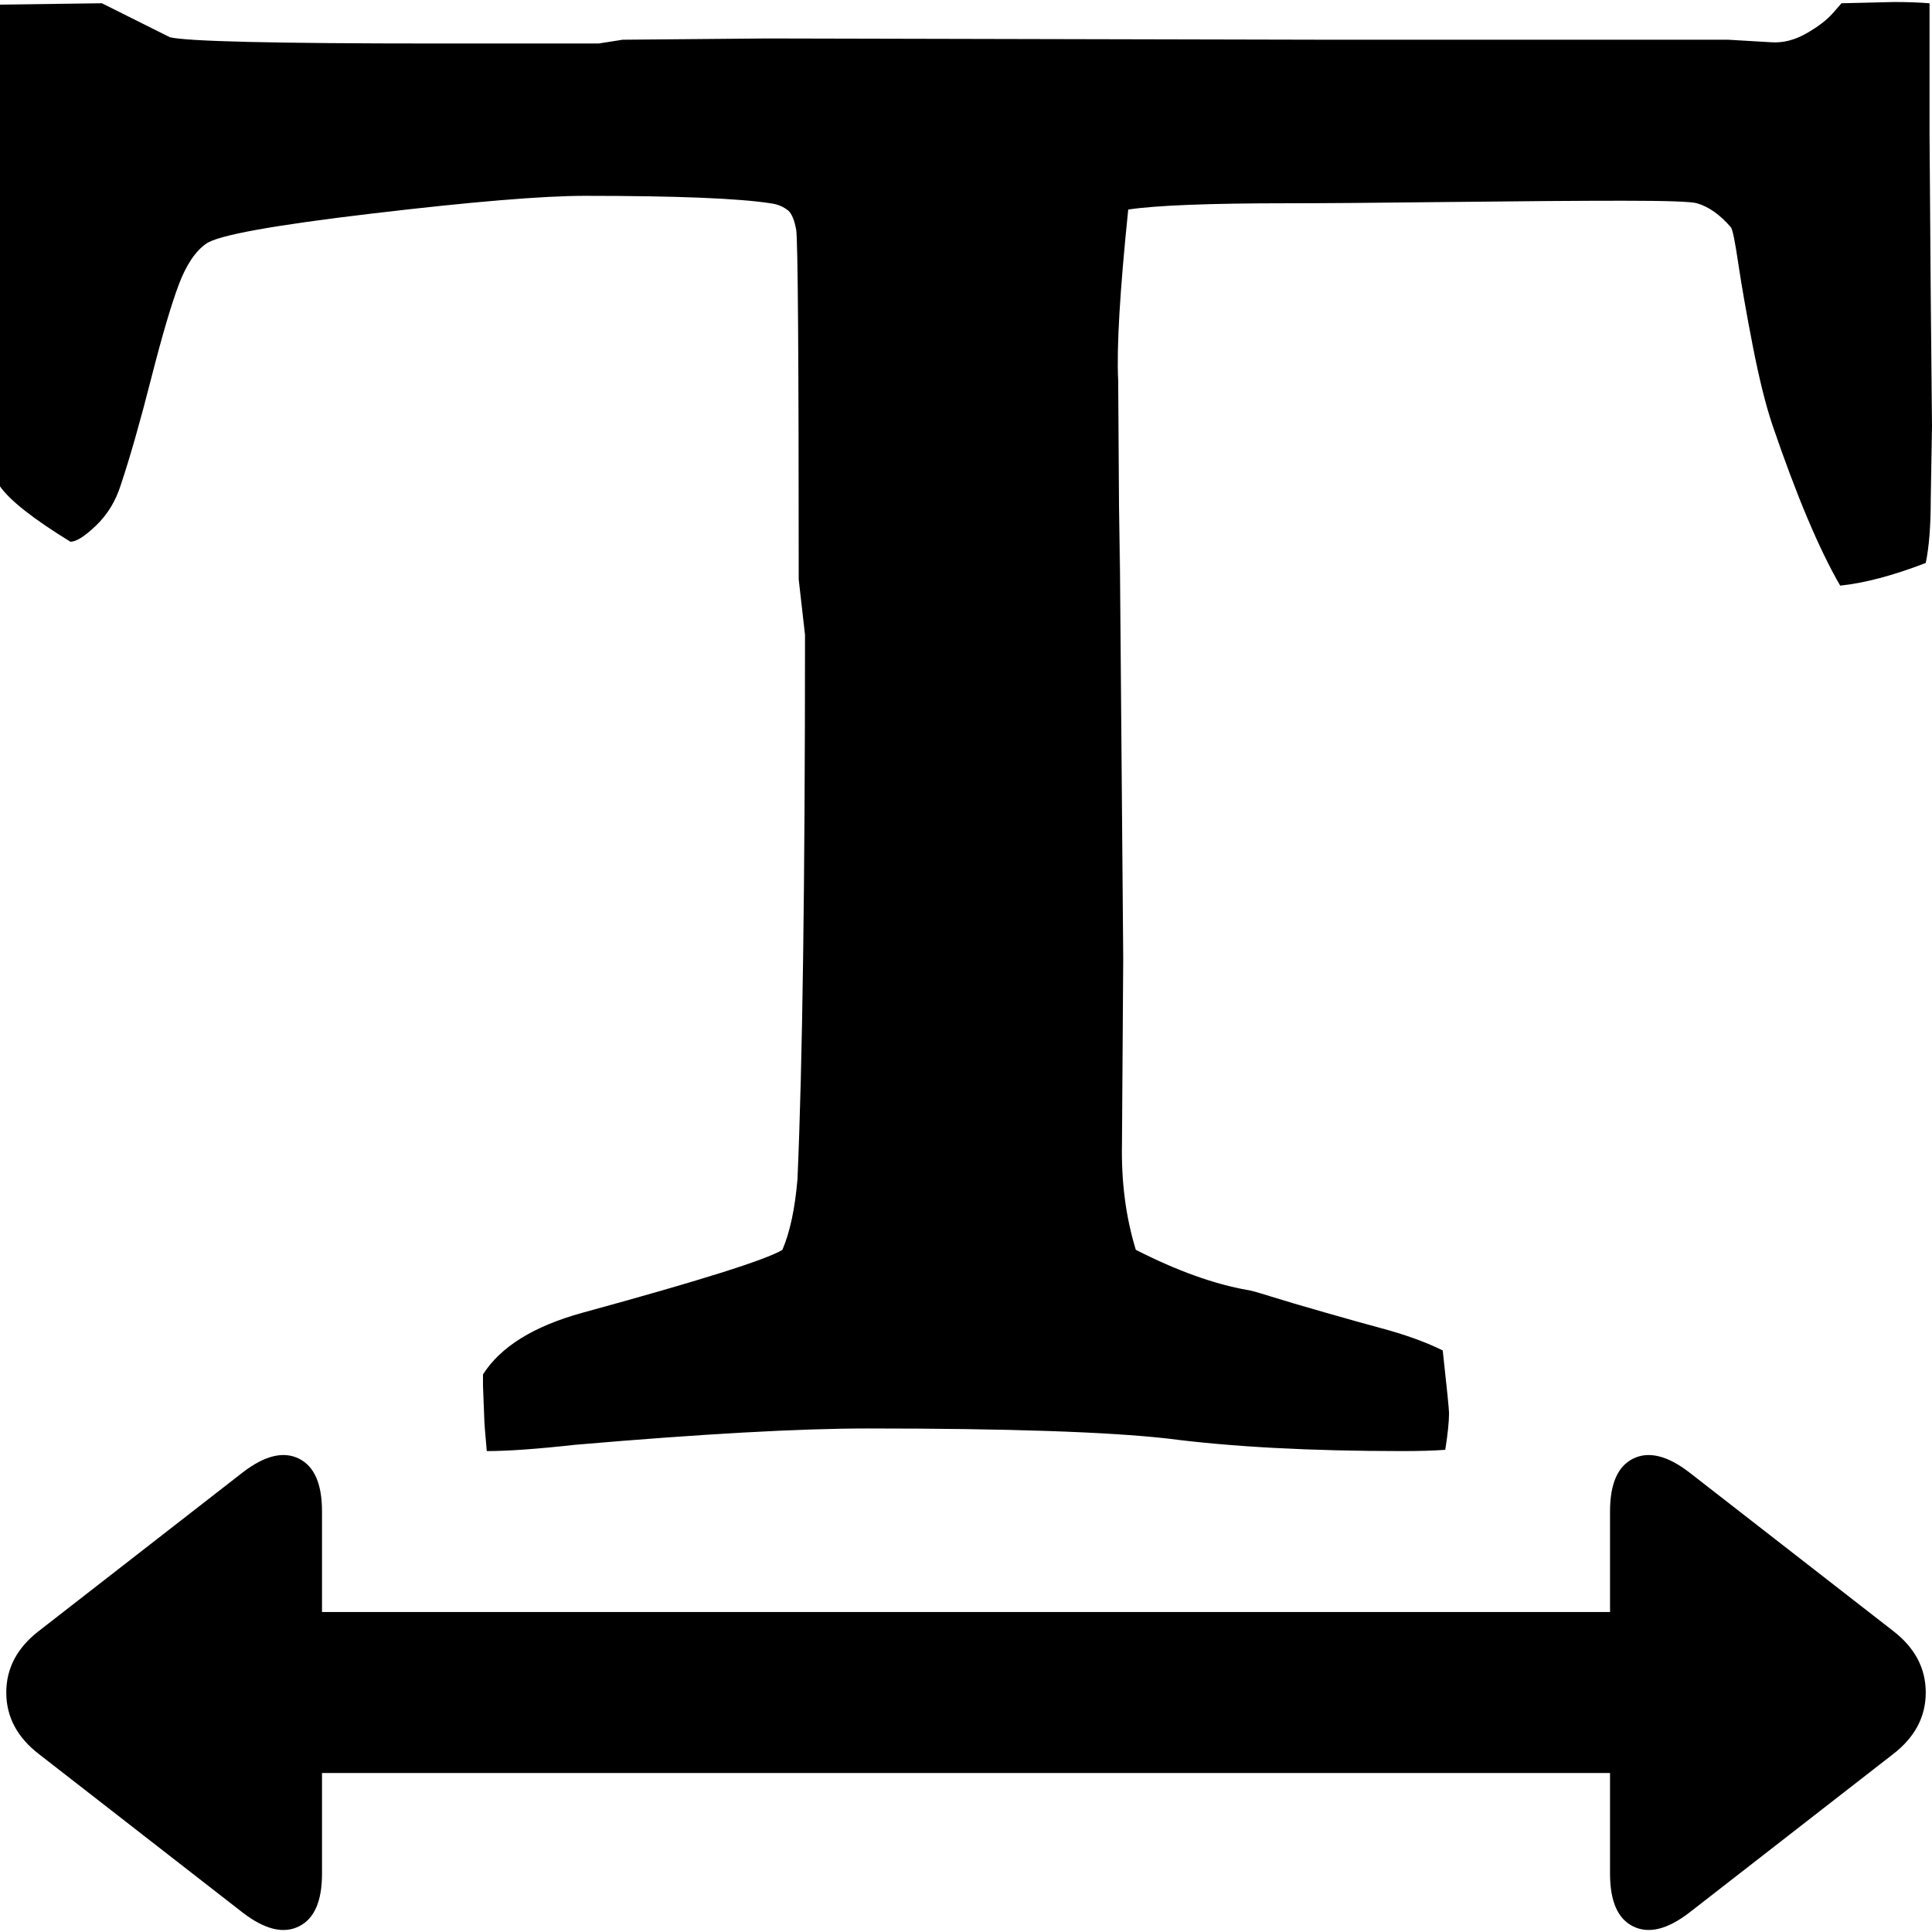
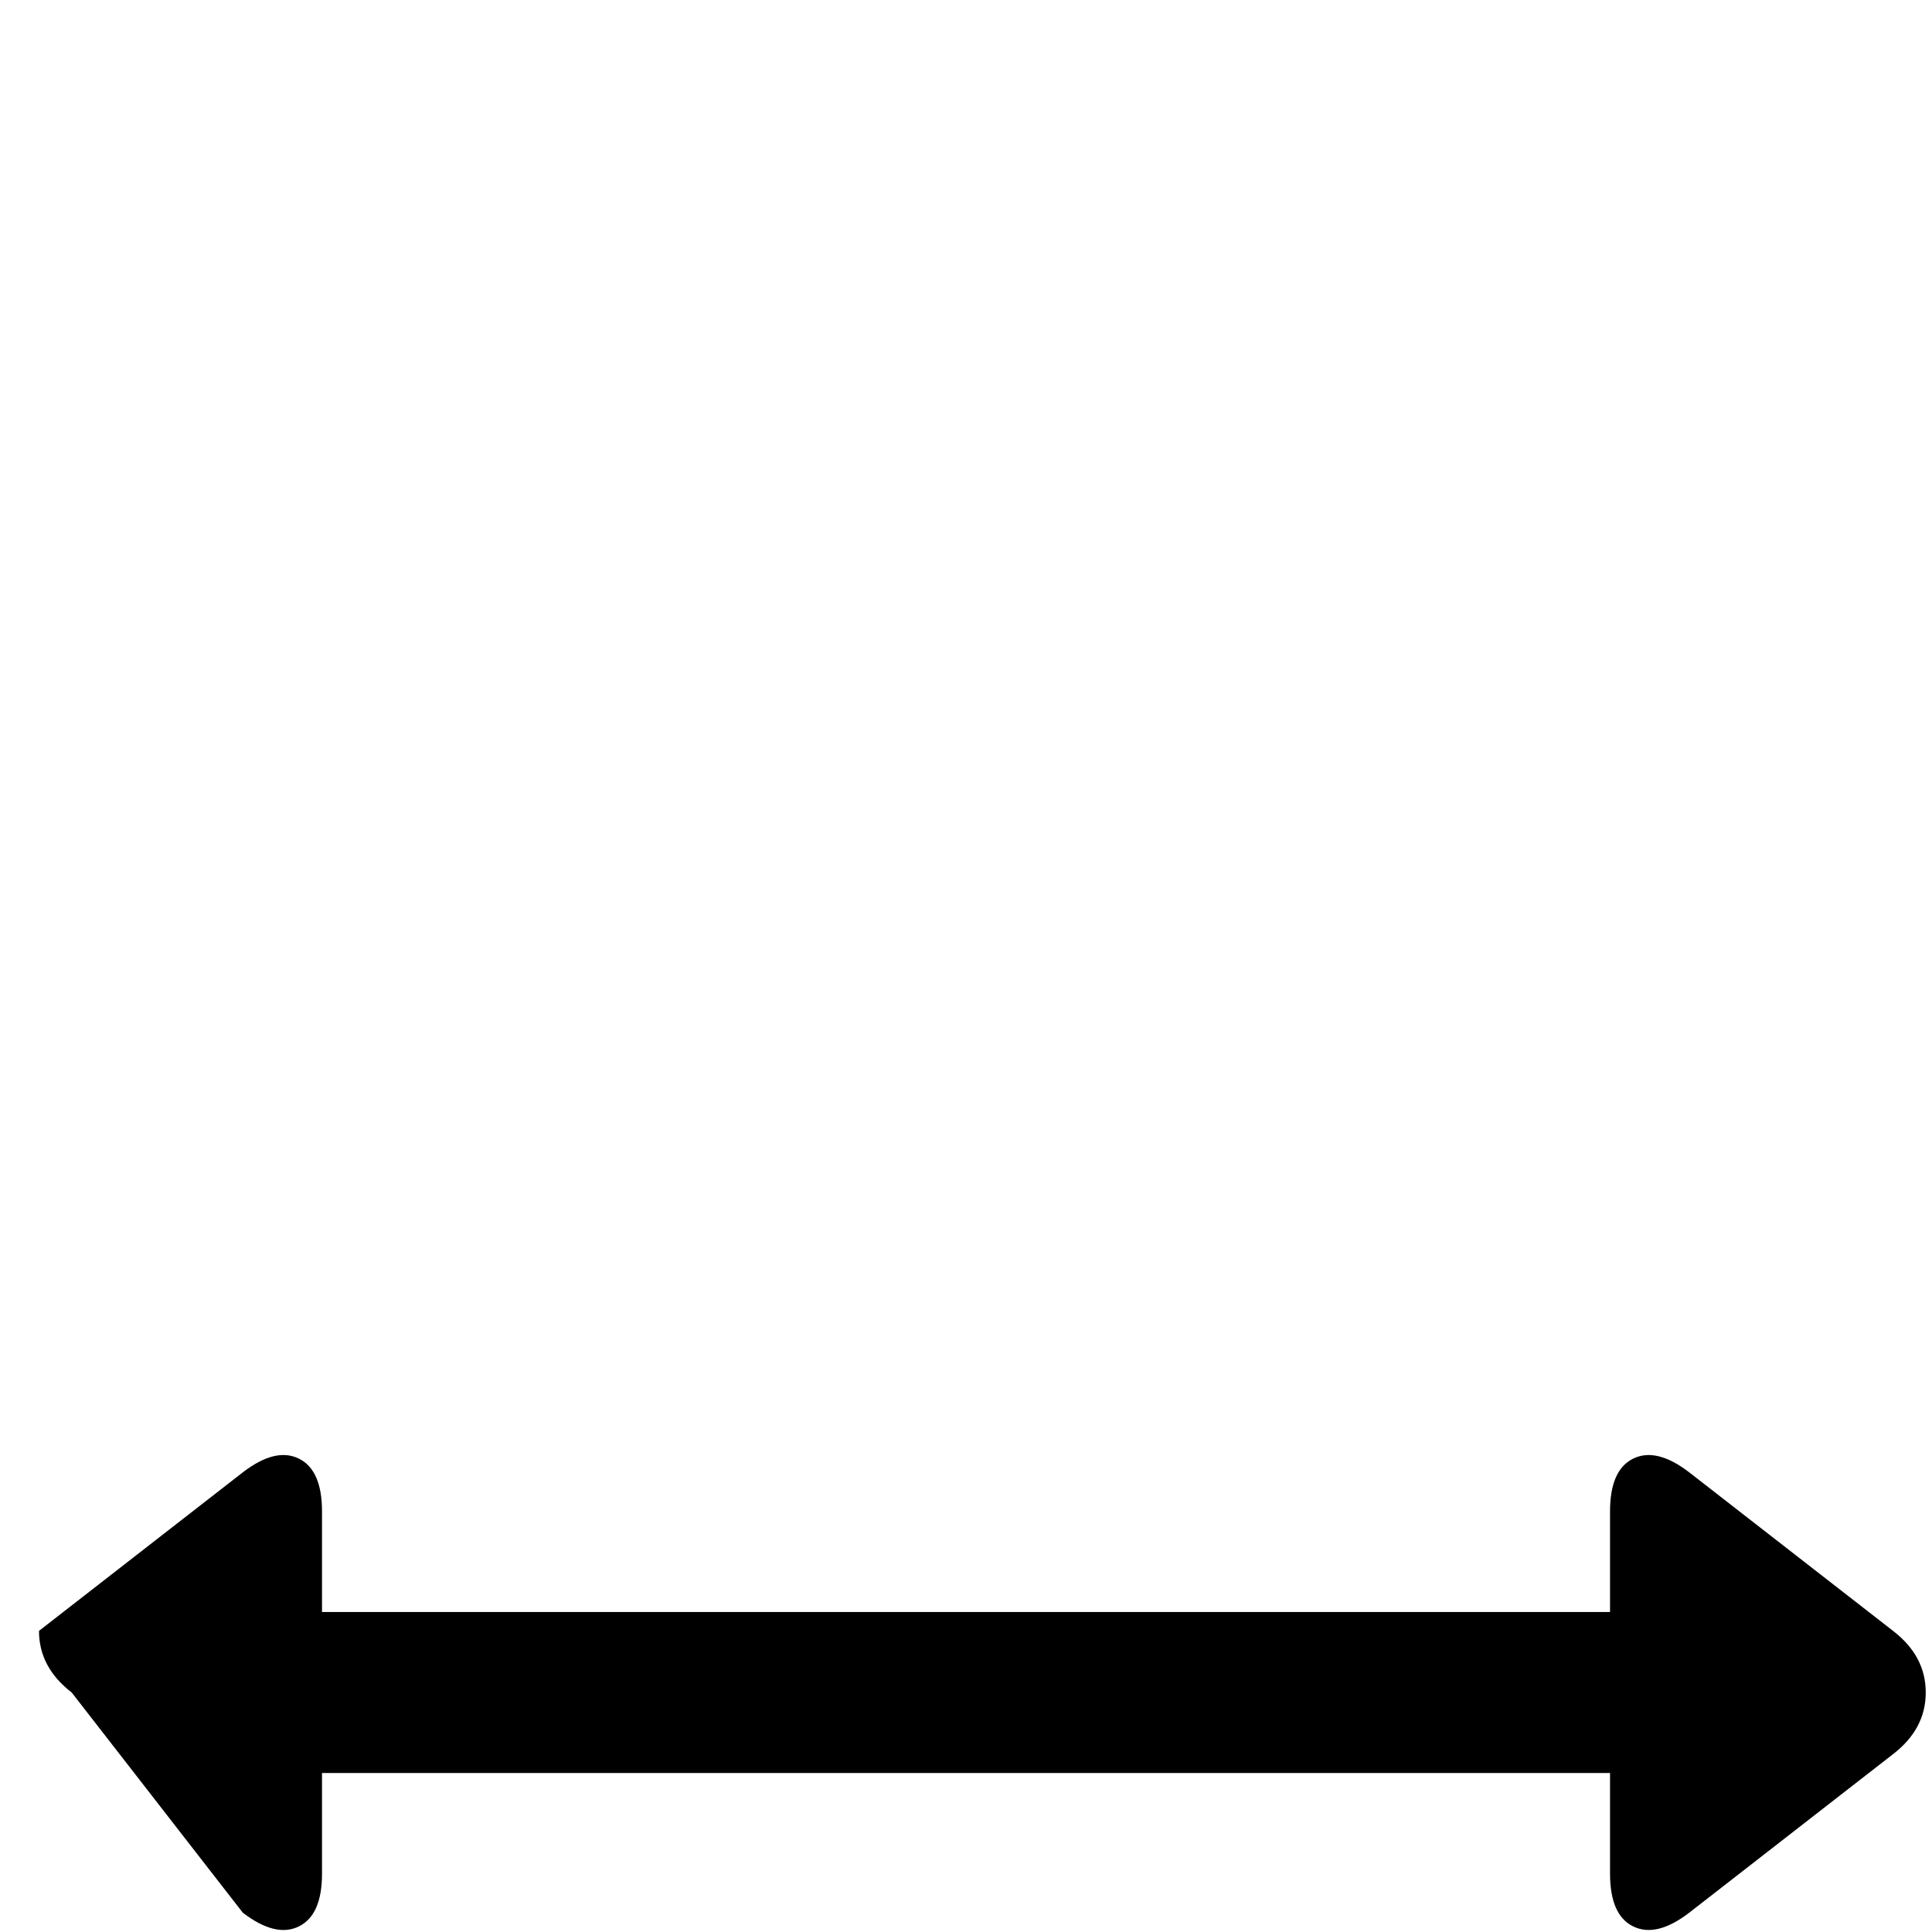
<svg xmlns="http://www.w3.org/2000/svg" version="1.1" id="Capa_1" x="0px" y="0px" width="438.526px" height="438.525px" viewBox="0 0 438.526 438.525" style="enable-background:new 0 0 438.526 438.525;" xml:space="preserve">
  <g>
    <g>
-       <path d="M429.686,370.178l-46.25-35.974c-4.948-3.806-9.186-4.853-12.703-3.142c-3.528,1.714-5.287,5.715-5.287,11.991v22.84    H73.089v-22.84c0-6.276-1.763-10.277-5.282-11.991c-3.521-1.718-7.755-0.671-12.707,3.142L8.851,370.178    c-4.952,3.806-7.426,8.474-7.426,13.989c0,5.517,2.474,10.178,7.426,13.99L55.1,434.131c4.952,3.806,9.185,4.859,12.707,3.142    c3.523-1.711,5.282-5.708,5.282-11.991v-22.843h292.357v22.843c0,6.283,1.759,10.28,5.287,11.991    c3.518,1.711,7.755,0.66,12.703-3.142l46.25-35.974c4.948-3.812,7.42-8.474,7.42-13.99    C437.106,378.651,434.634,373.986,429.686,370.178z" />
-       <path d="M438.249,68.122c-0.191-25.031-0.28-37.544-0.28-37.544V0.742c-2.478-0.193-5.147-0.288-7.994-0.288l-11.991,0.288    l-1.999,2.284c-1.334,1.521-3.33,3.046-5.995,4.567c-2.663,1.521-5.332,2.19-7.991,1.997l-9.709-0.572h-90.797L174.162,8.73    l-32.835,0.288l-5.424,0.855H98.786c-36.357,0-56.437-0.477-60.242-1.427l-15.42-7.708L0,1.05V25.6v84.798    c2.281,3.234,7.611,7.421,15.986,12.563c1.332,0,3.284-1.237,5.852-3.711s4.421-5.52,5.564-9.136    c2.096-6.283,4.38-14.277,6.854-23.984c2.474-9.706,4.569-16.844,6.28-21.411c1.709-4.565,3.802-7.705,6.28-9.419    c2.662-1.906,15.271-4.187,37.829-6.854c22.557-2.666,38.593-3.997,48.11-3.997c20.938,0,35.022,0.57,42.255,1.713    c1.525,0.193,2.856,0.763,3.999,1.713c0.76,0.761,1.331,2.19,1.713,4.283c0.381,2.474,0.571,28.928,0.571,79.368l1.429,12.563    c0,56.339-0.57,97.547-1.713,123.624c-0.571,6.663-1.712,11.991-3.427,15.988c-3.805,2.279-18.937,7.043-45.395,14.271    c-11.042,3.046-18.558,7.707-22.557,13.99v2.566l0.288,7.419c0,0.767,0.19,3.241,0.571,7.42c4.759,0,11.42-0.473,19.986-1.421    c28.741-2.474,50.913-3.713,66.521-3.713c31.597,0,54.245,0.753,67.954,2.279c14.646,1.902,32.448,2.854,53.386,2.854    c3.805,0,7.042-0.093,9.712-0.288c0.568-3.613,0.855-6.372,0.855-8.274c0-0.951-0.486-5.715-1.431-14.277    c-3.806-1.902-8.559-3.614-14.273-5.14c-2.851-0.76-6.944-1.903-12.275-3.43c-5.335-1.526-9.521-2.758-12.566-3.713    c-3.042-0.955-4.76-1.427-5.14-1.427c-7.611-1.331-16.078-4.381-25.406-9.131c-2.283-7.426-3.334-15.516-3.142-24.276l0.28-41.97    l-0.855-102.497v14.844l-0.287-43.396c-0.377-7.426,0.376-20.367,2.279-38.831c6.283-0.95,18.37-1.425,36.268-1.425    c7.803,0,19.985-0.096,36.549-0.288c16.55-0.193,29.731-0.288,39.533-0.288c9.808,0,15.379,0.192,16.706,0.57    c2.673,0.762,5.236,2.574,7.714,5.426c0.377,0.382,0.948,3.144,1.704,8.28c0.767,5.138,1.862,11.372,3.285,18.698    c1.431,7.329,2.902,13.275,4.429,17.845c5.517,16.178,10.663,28.363,15.413,36.545c5.521-0.57,11.991-2.285,19.418-5.141    c0.759-3.617,1.14-8.47,1.14-14.56l0.28-16.562L438.249,68.122z" />
+       <path d="M429.686,370.178l-46.25-35.974c-4.948-3.806-9.186-4.853-12.703-3.142c-3.528,1.714-5.287,5.715-5.287,11.991v22.84    H73.089v-22.84c0-6.276-1.763-10.277-5.282-11.991c-3.521-1.718-7.755-0.671-12.707,3.142L8.851,370.178    c0,5.517,2.474,10.178,7.426,13.99L55.1,434.131c4.952,3.806,9.185,4.859,12.707,3.142    c3.523-1.711,5.282-5.708,5.282-11.991v-22.843h292.357v22.843c0,6.283,1.759,10.28,5.287,11.991    c3.518,1.711,7.755,0.66,12.703-3.142l46.25-35.974c4.948-3.812,7.42-8.474,7.42-13.99    C437.106,378.651,434.634,373.986,429.686,370.178z" />
    </g>
  </g>
  <g>
</g>
  <g>
</g>
  <g>
</g>
  <g>
</g>
  <g>
</g>
  <g>
</g>
  <g>
</g>
  <g>
</g>
  <g>
</g>
  <g>
</g>
  <g>
</g>
  <g>
</g>
  <g>
</g>
  <g>
</g>
  <g>
</g>
</svg>